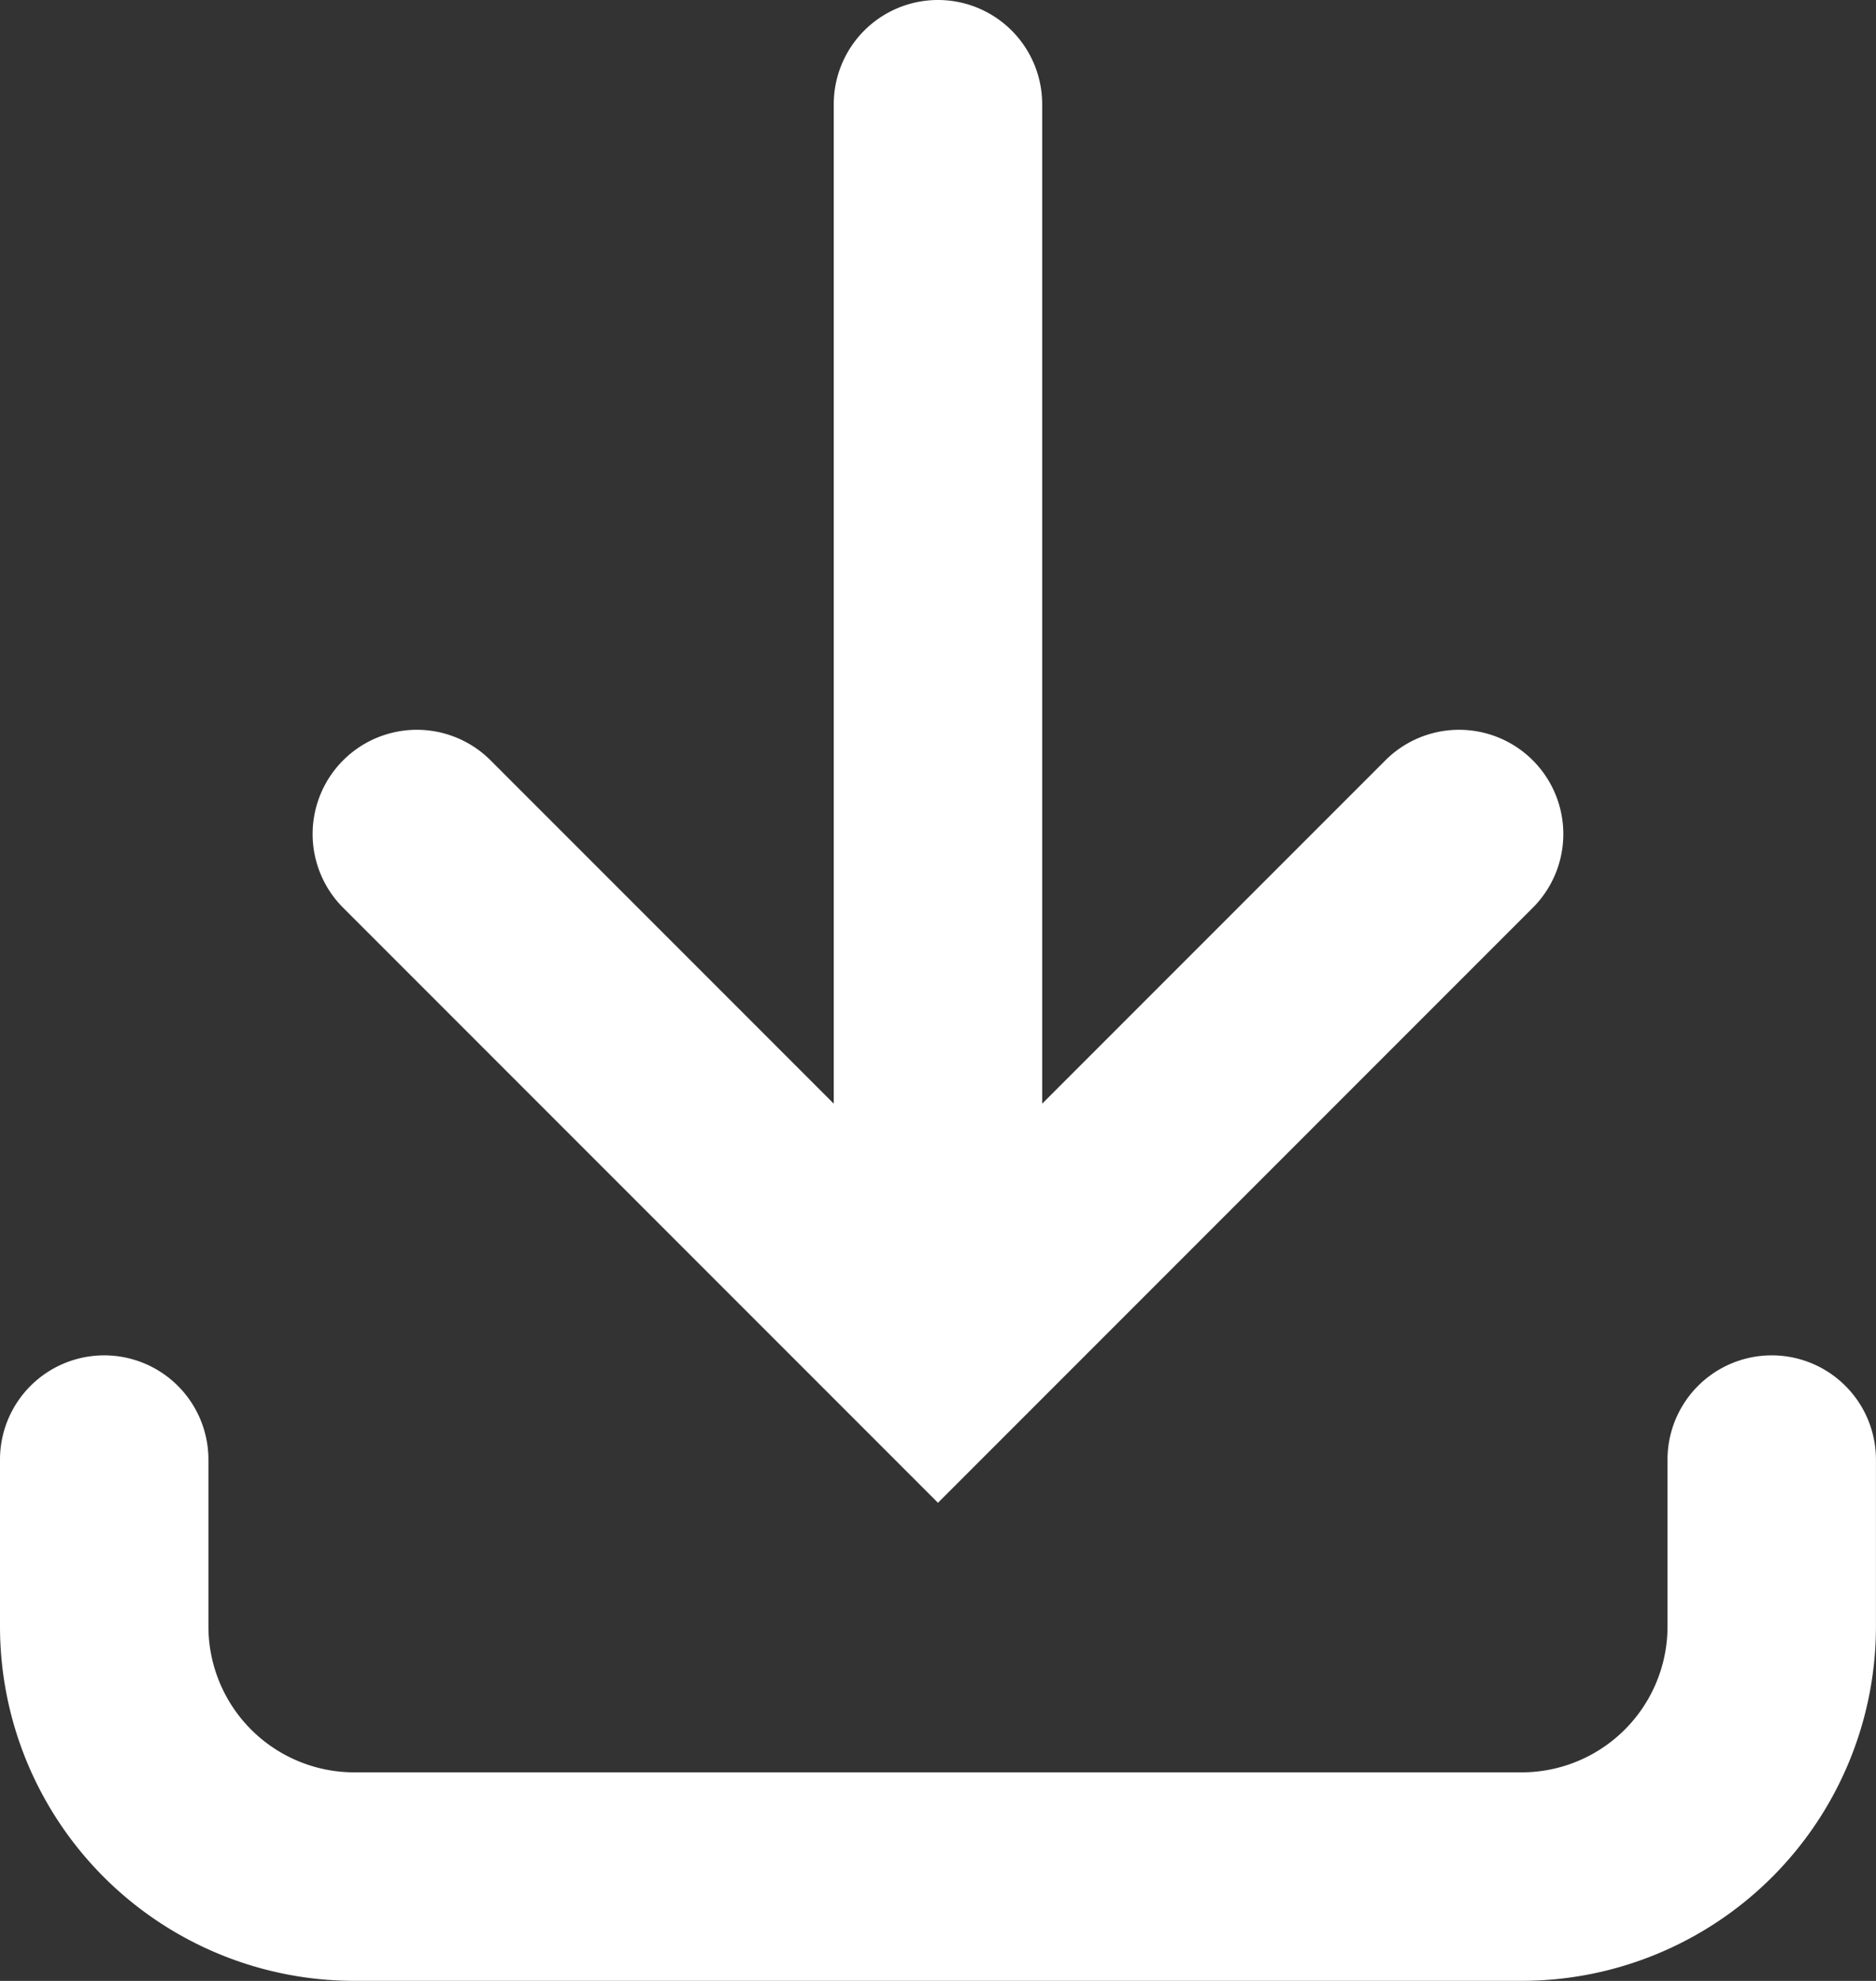
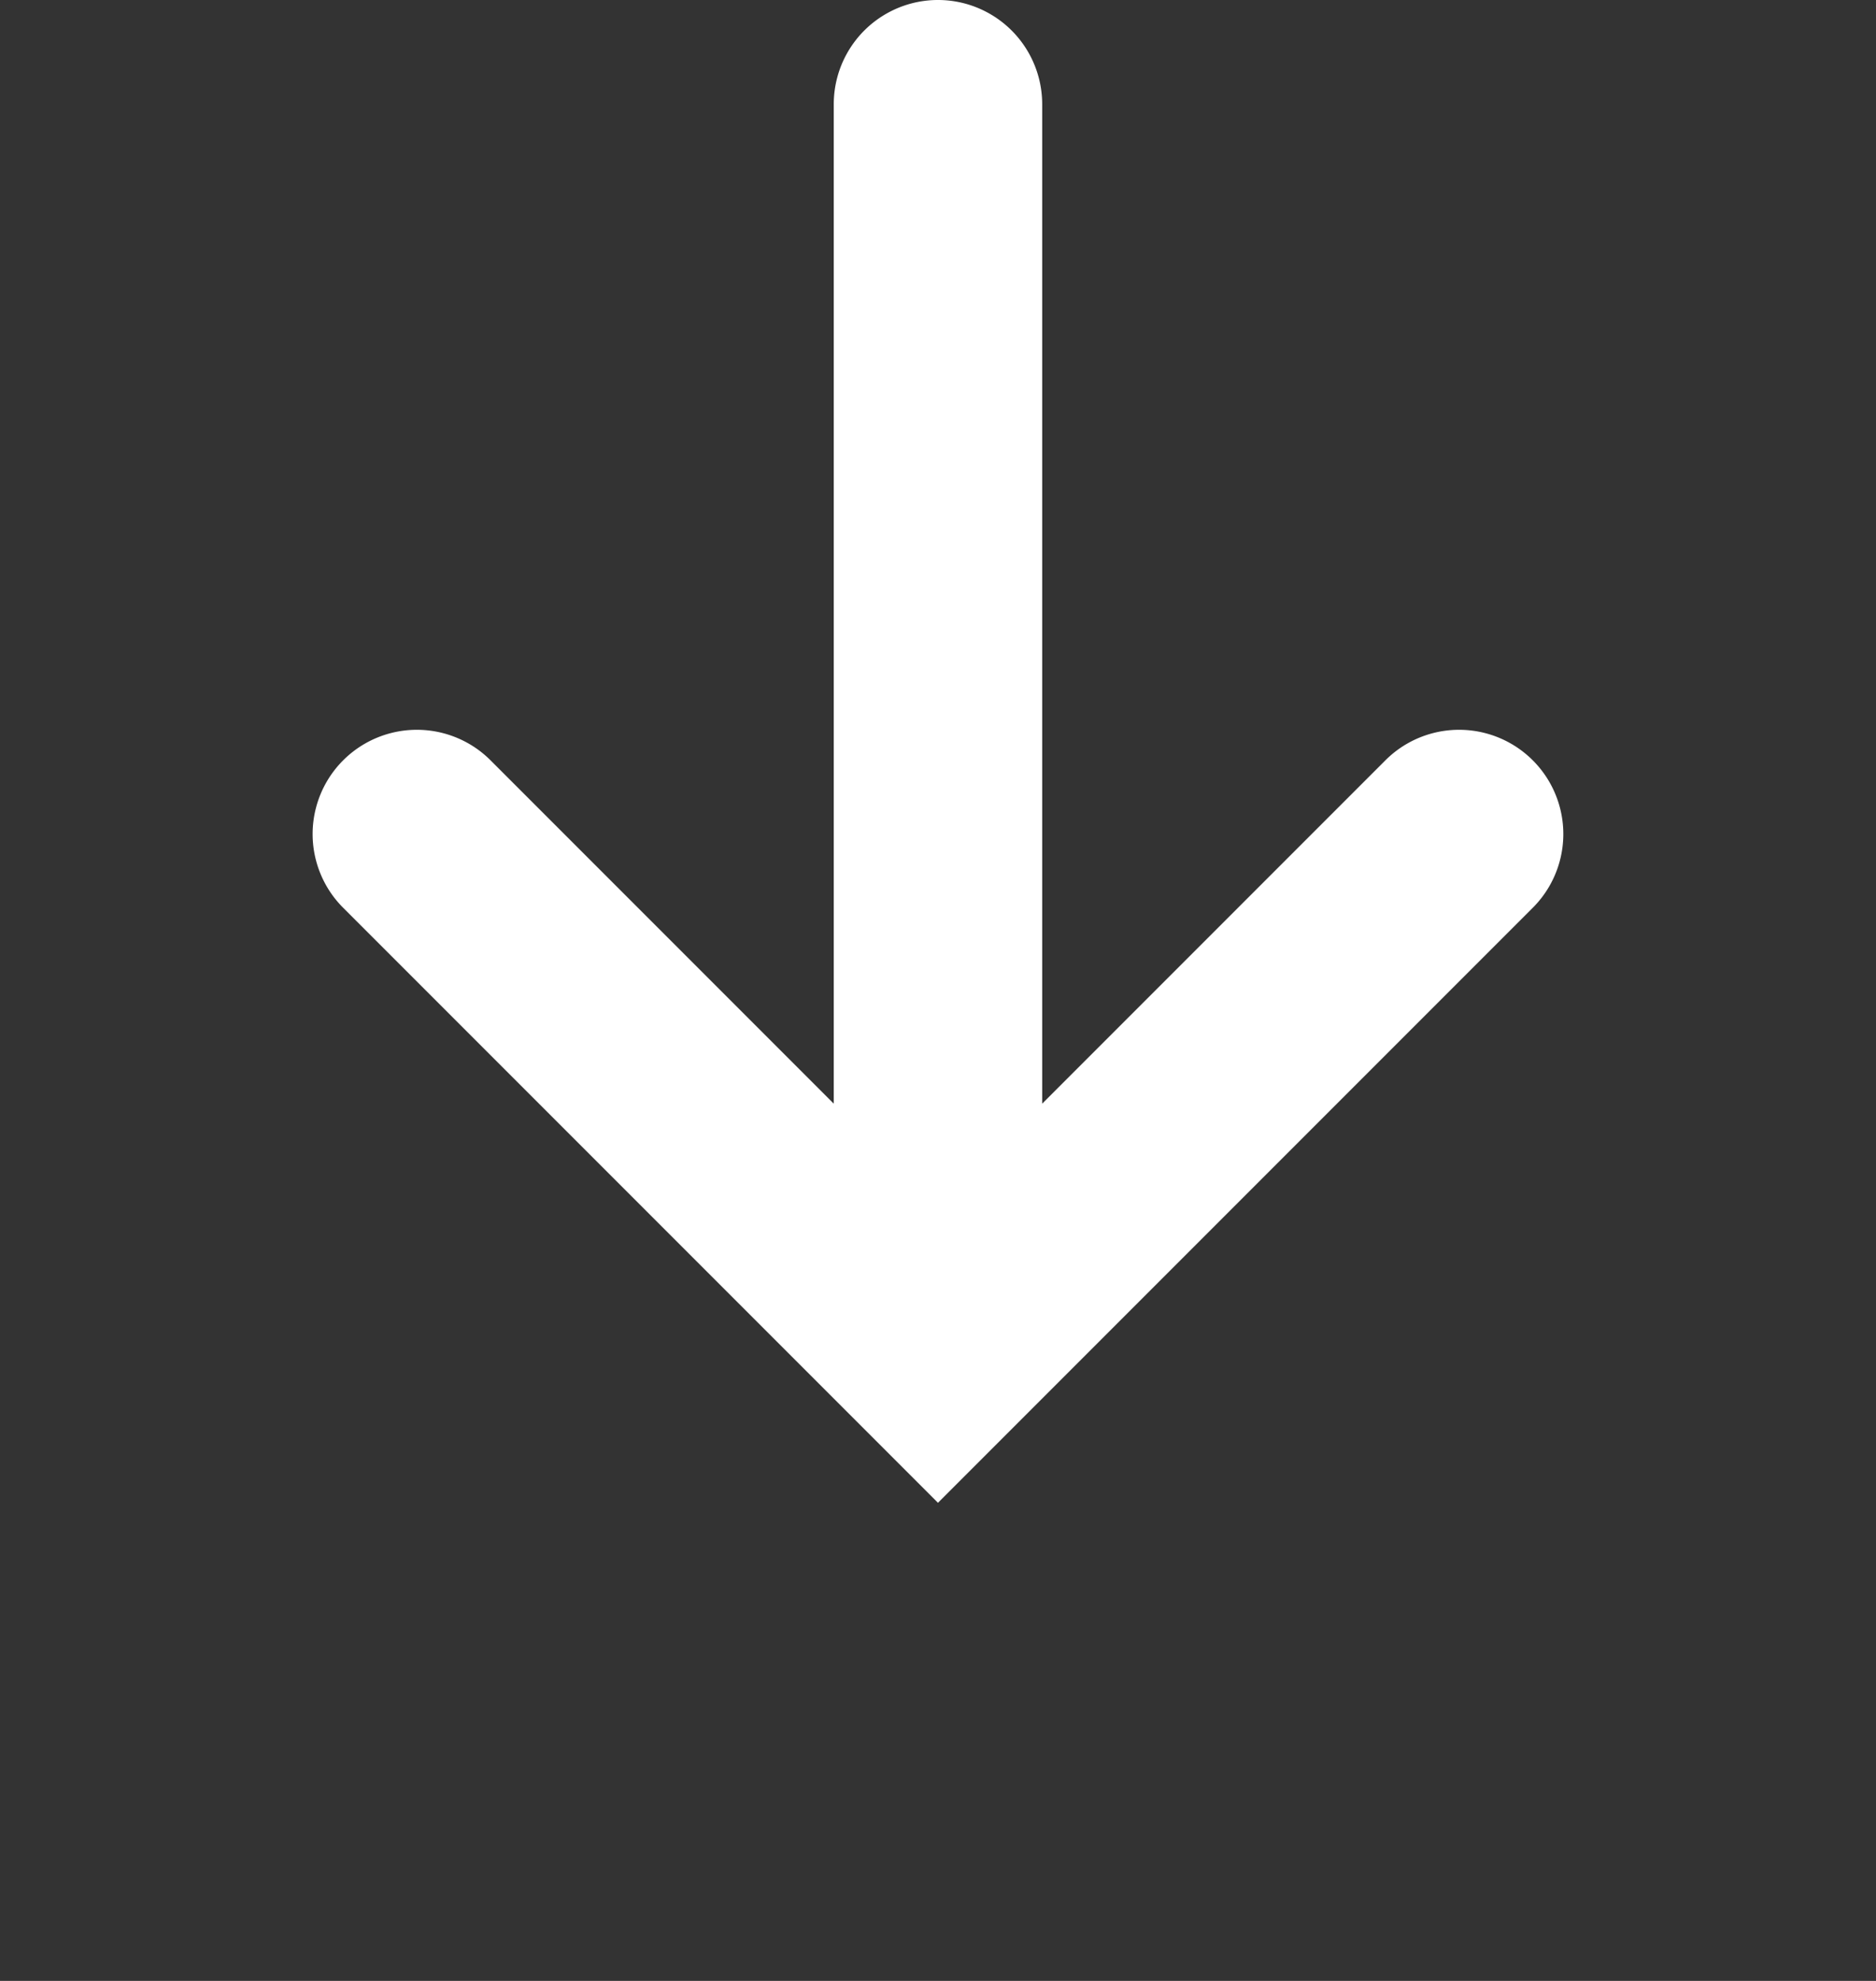
<svg xmlns="http://www.w3.org/2000/svg" width="32.889" height="34.716" viewBox="0 0 32.889 34.716">
  <rect x="0" y="0" width="32.889" height="34.716" fill="#333333" stroke="none" />
  <g id="noun-download-5006210" transform="translate(-3.5 -3)">
    <path id="Path_10" data-name="Path 10" d="M17.79,22.342V4.827a1.827,1.827,0,0,0-3.654,0V22.342L8.119,16.325a1.827,1.827,0,1,0-2.584,2.584L15.963,29.337,26.391,18.909a1.827,1.827,0,1,0-2.584-2.584Z" transform="translate(3.981 0)" fill="#fff" />
-     <path id="Path_11" data-name="Path 11" d="M5.327,9.5a1.827,1.827,0,0,1,1.827,1.827v2.923a2.558,2.558,0,0,0,2.558,2.558H30.176a2.558,2.558,0,0,0,2.558-2.558V11.327a1.827,1.827,0,0,1,3.654,0v2.923a6.212,6.212,0,0,1-6.212,6.212H9.712A6.212,6.212,0,0,1,3.5,14.251V11.327A1.827,1.827,0,0,1,5.327,9.5Z" transform="translate(0 17.253)" fill="#fff" />
  </g>
</svg>